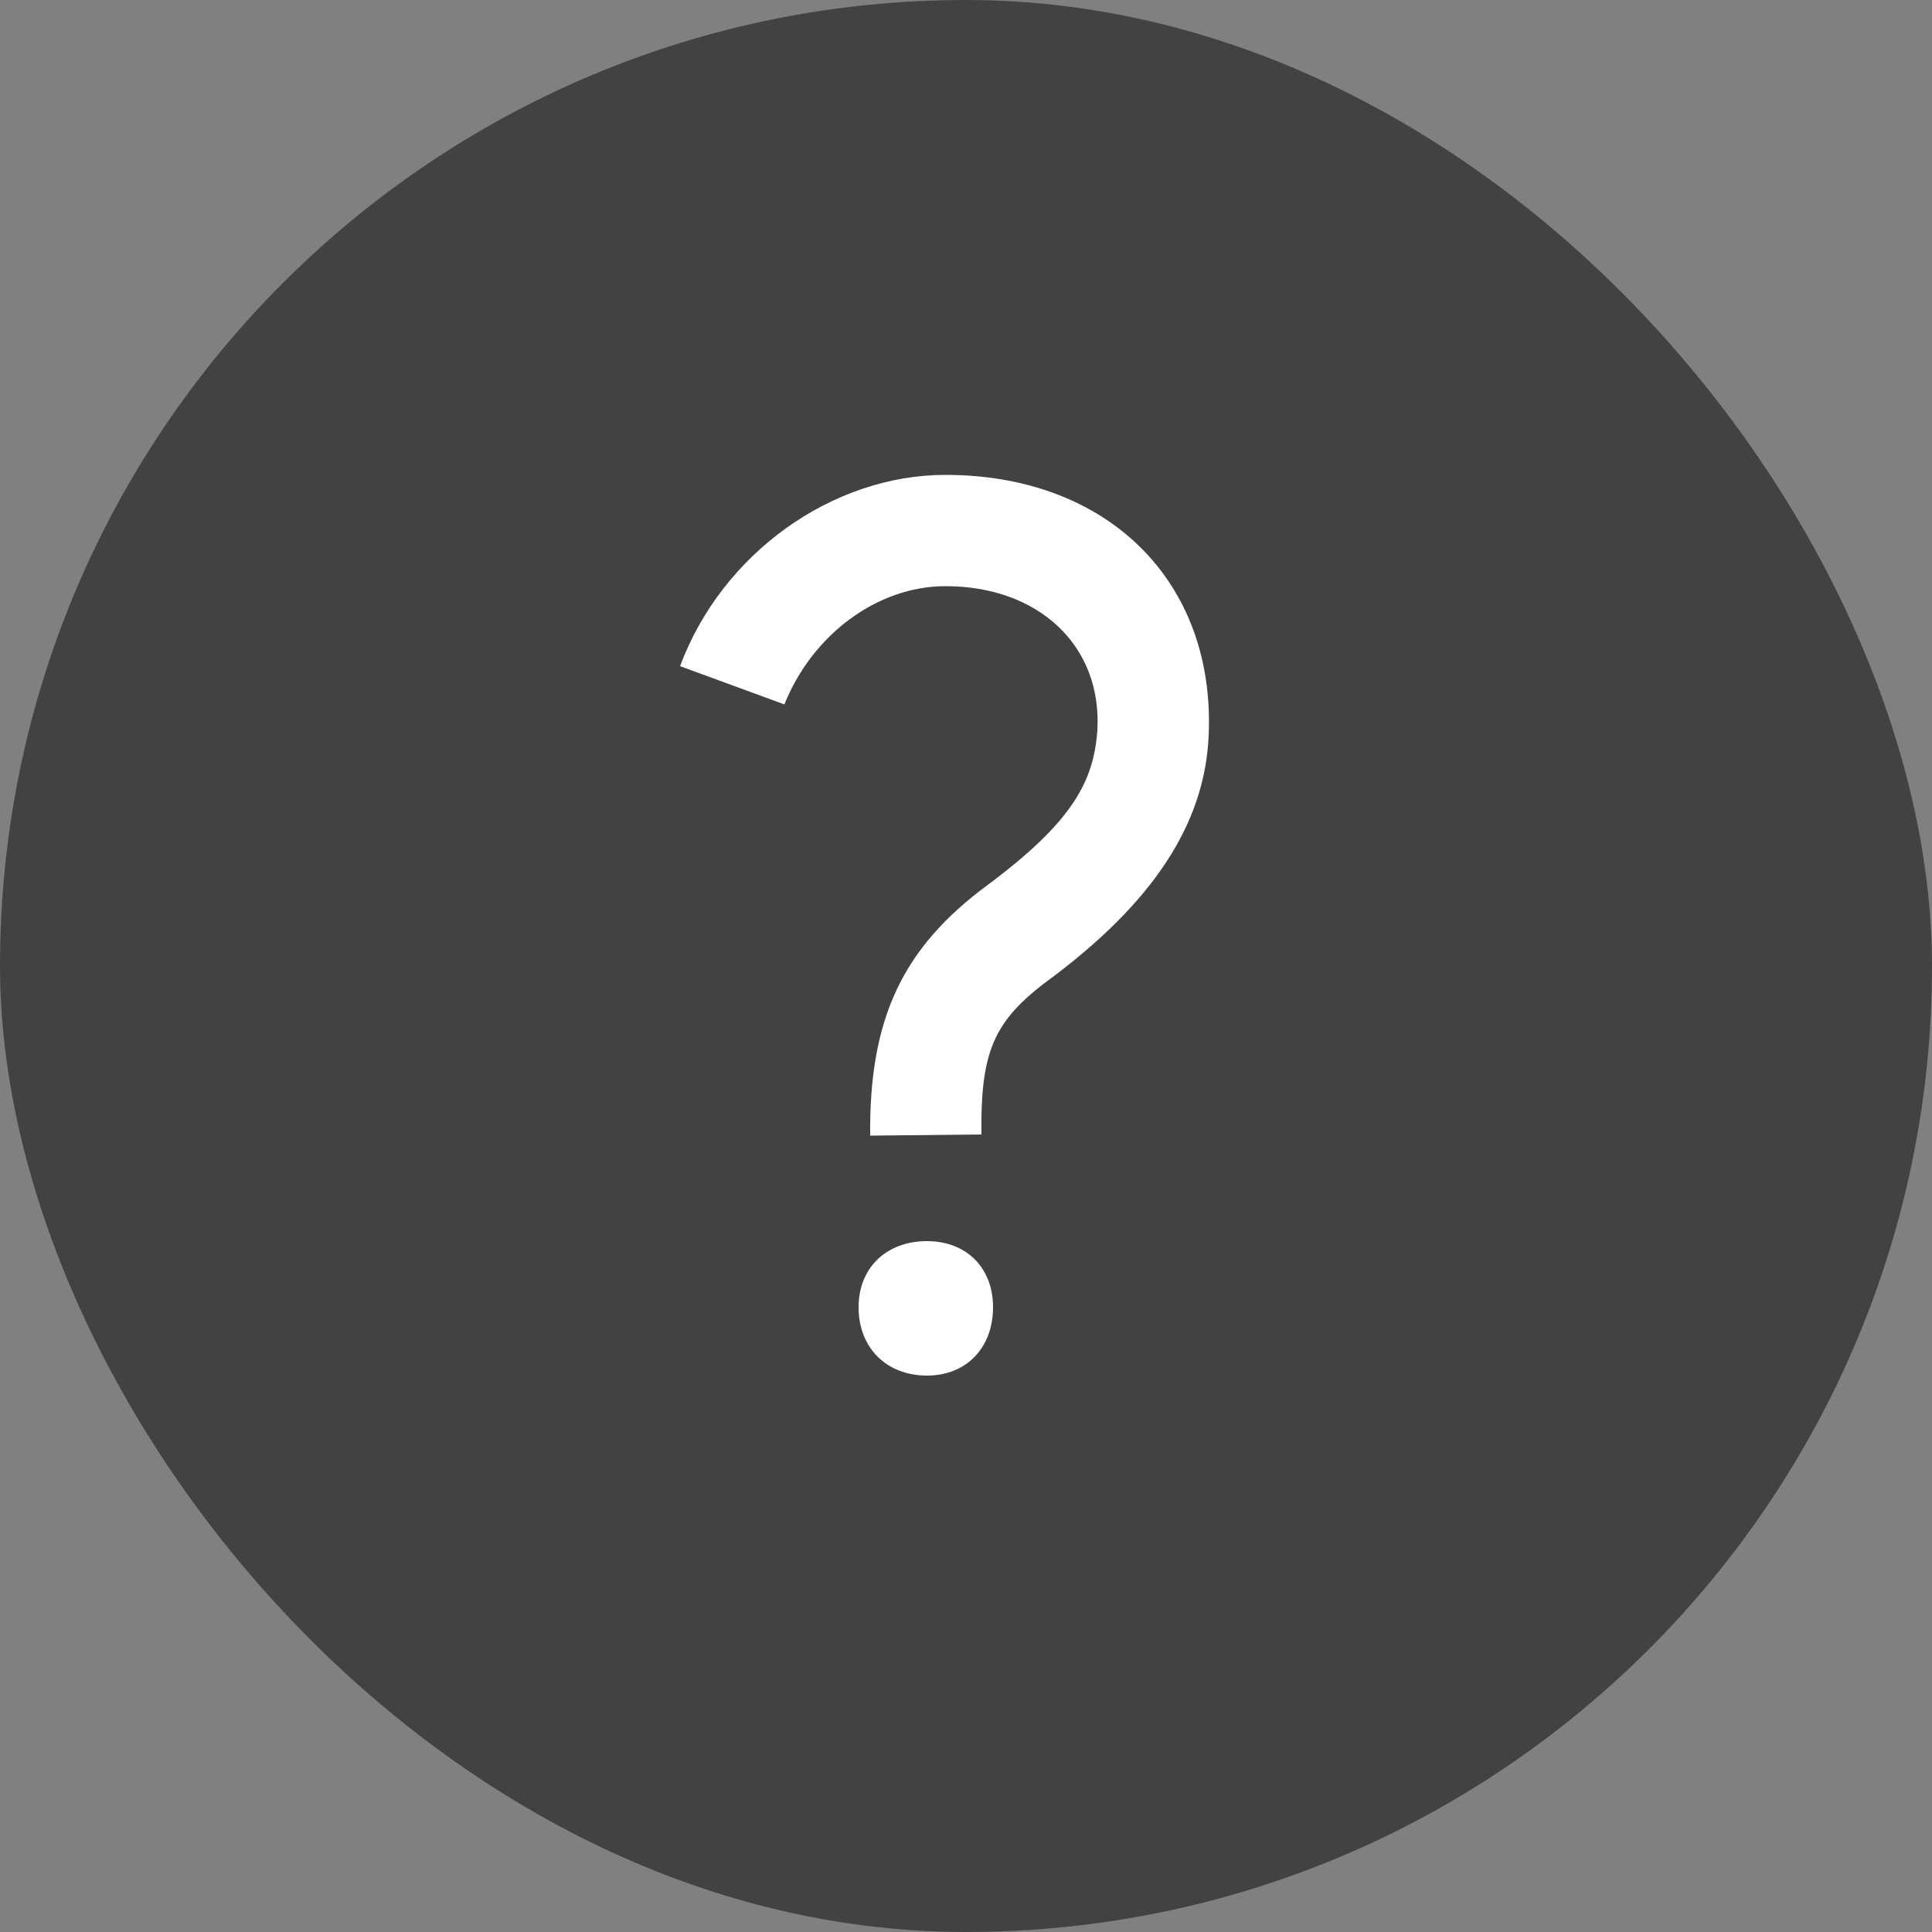
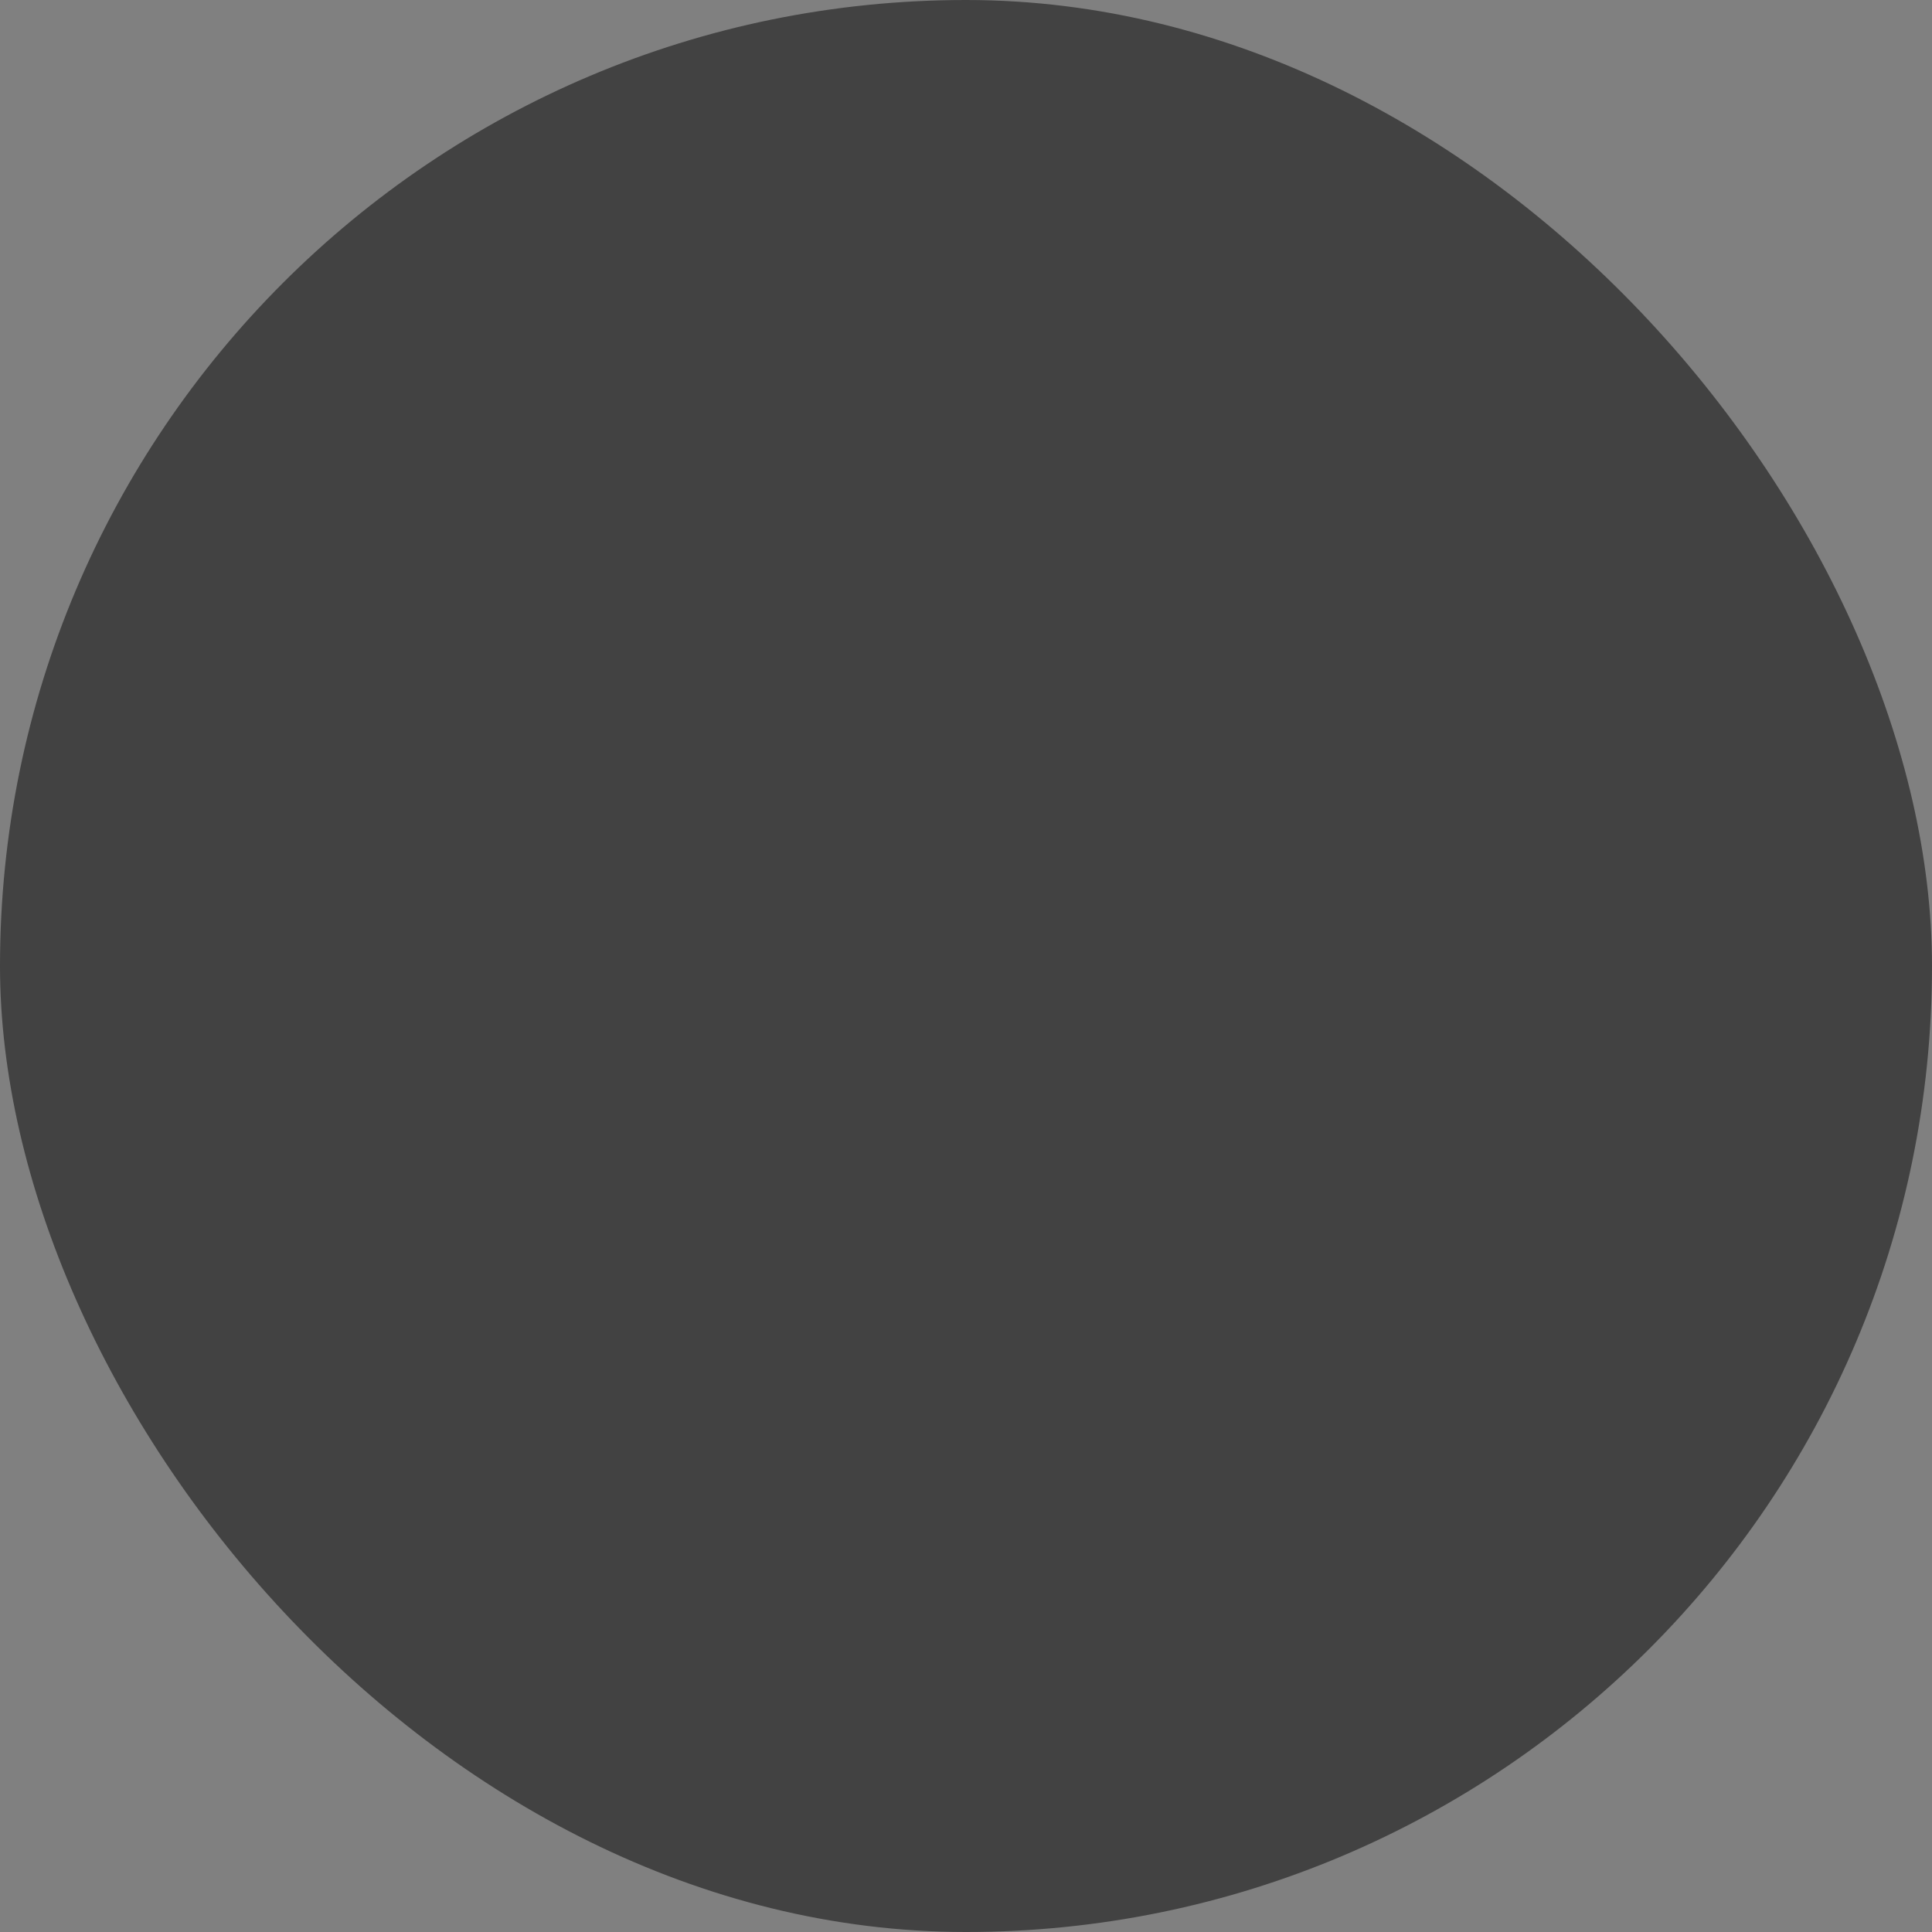
<svg xmlns="http://www.w3.org/2000/svg" width="20" height="20" viewBox="0 0 20 20" fill="none">
  <rect x="0" y="0" width="20" height="20" fill="#808080" stroke="none" />
  <rect width="20" height="20" rx="10" fill="#424242" />
-   <path d="M9.596 14.24C9.176 14.24 8.888 13.952 8.888 13.532C8.888 13.124 9.176 12.848 9.596 12.848C10.004 12.848 10.28 13.124 10.28 13.532C10.28 13.952 10.004 14.24 9.596 14.24ZM7.04 6.896C7.472 5.732 8.612 4.916 9.788 4.916C11.468 4.916 12.584 6.02 12.512 7.616C12.476 8.432 12.044 9.248 10.916 10.1C10.304 10.544 10.148 10.844 10.16 11.744L9.008 11.756C8.996 10.544 9.344 9.812 10.22 9.164C11.108 8.504 11.324 8.084 11.36 7.556C11.408 6.68 10.748 6.068 9.788 6.068C9.08 6.068 8.408 6.572 8.12 7.292L7.04 6.896Z" fill="white" />
</svg>